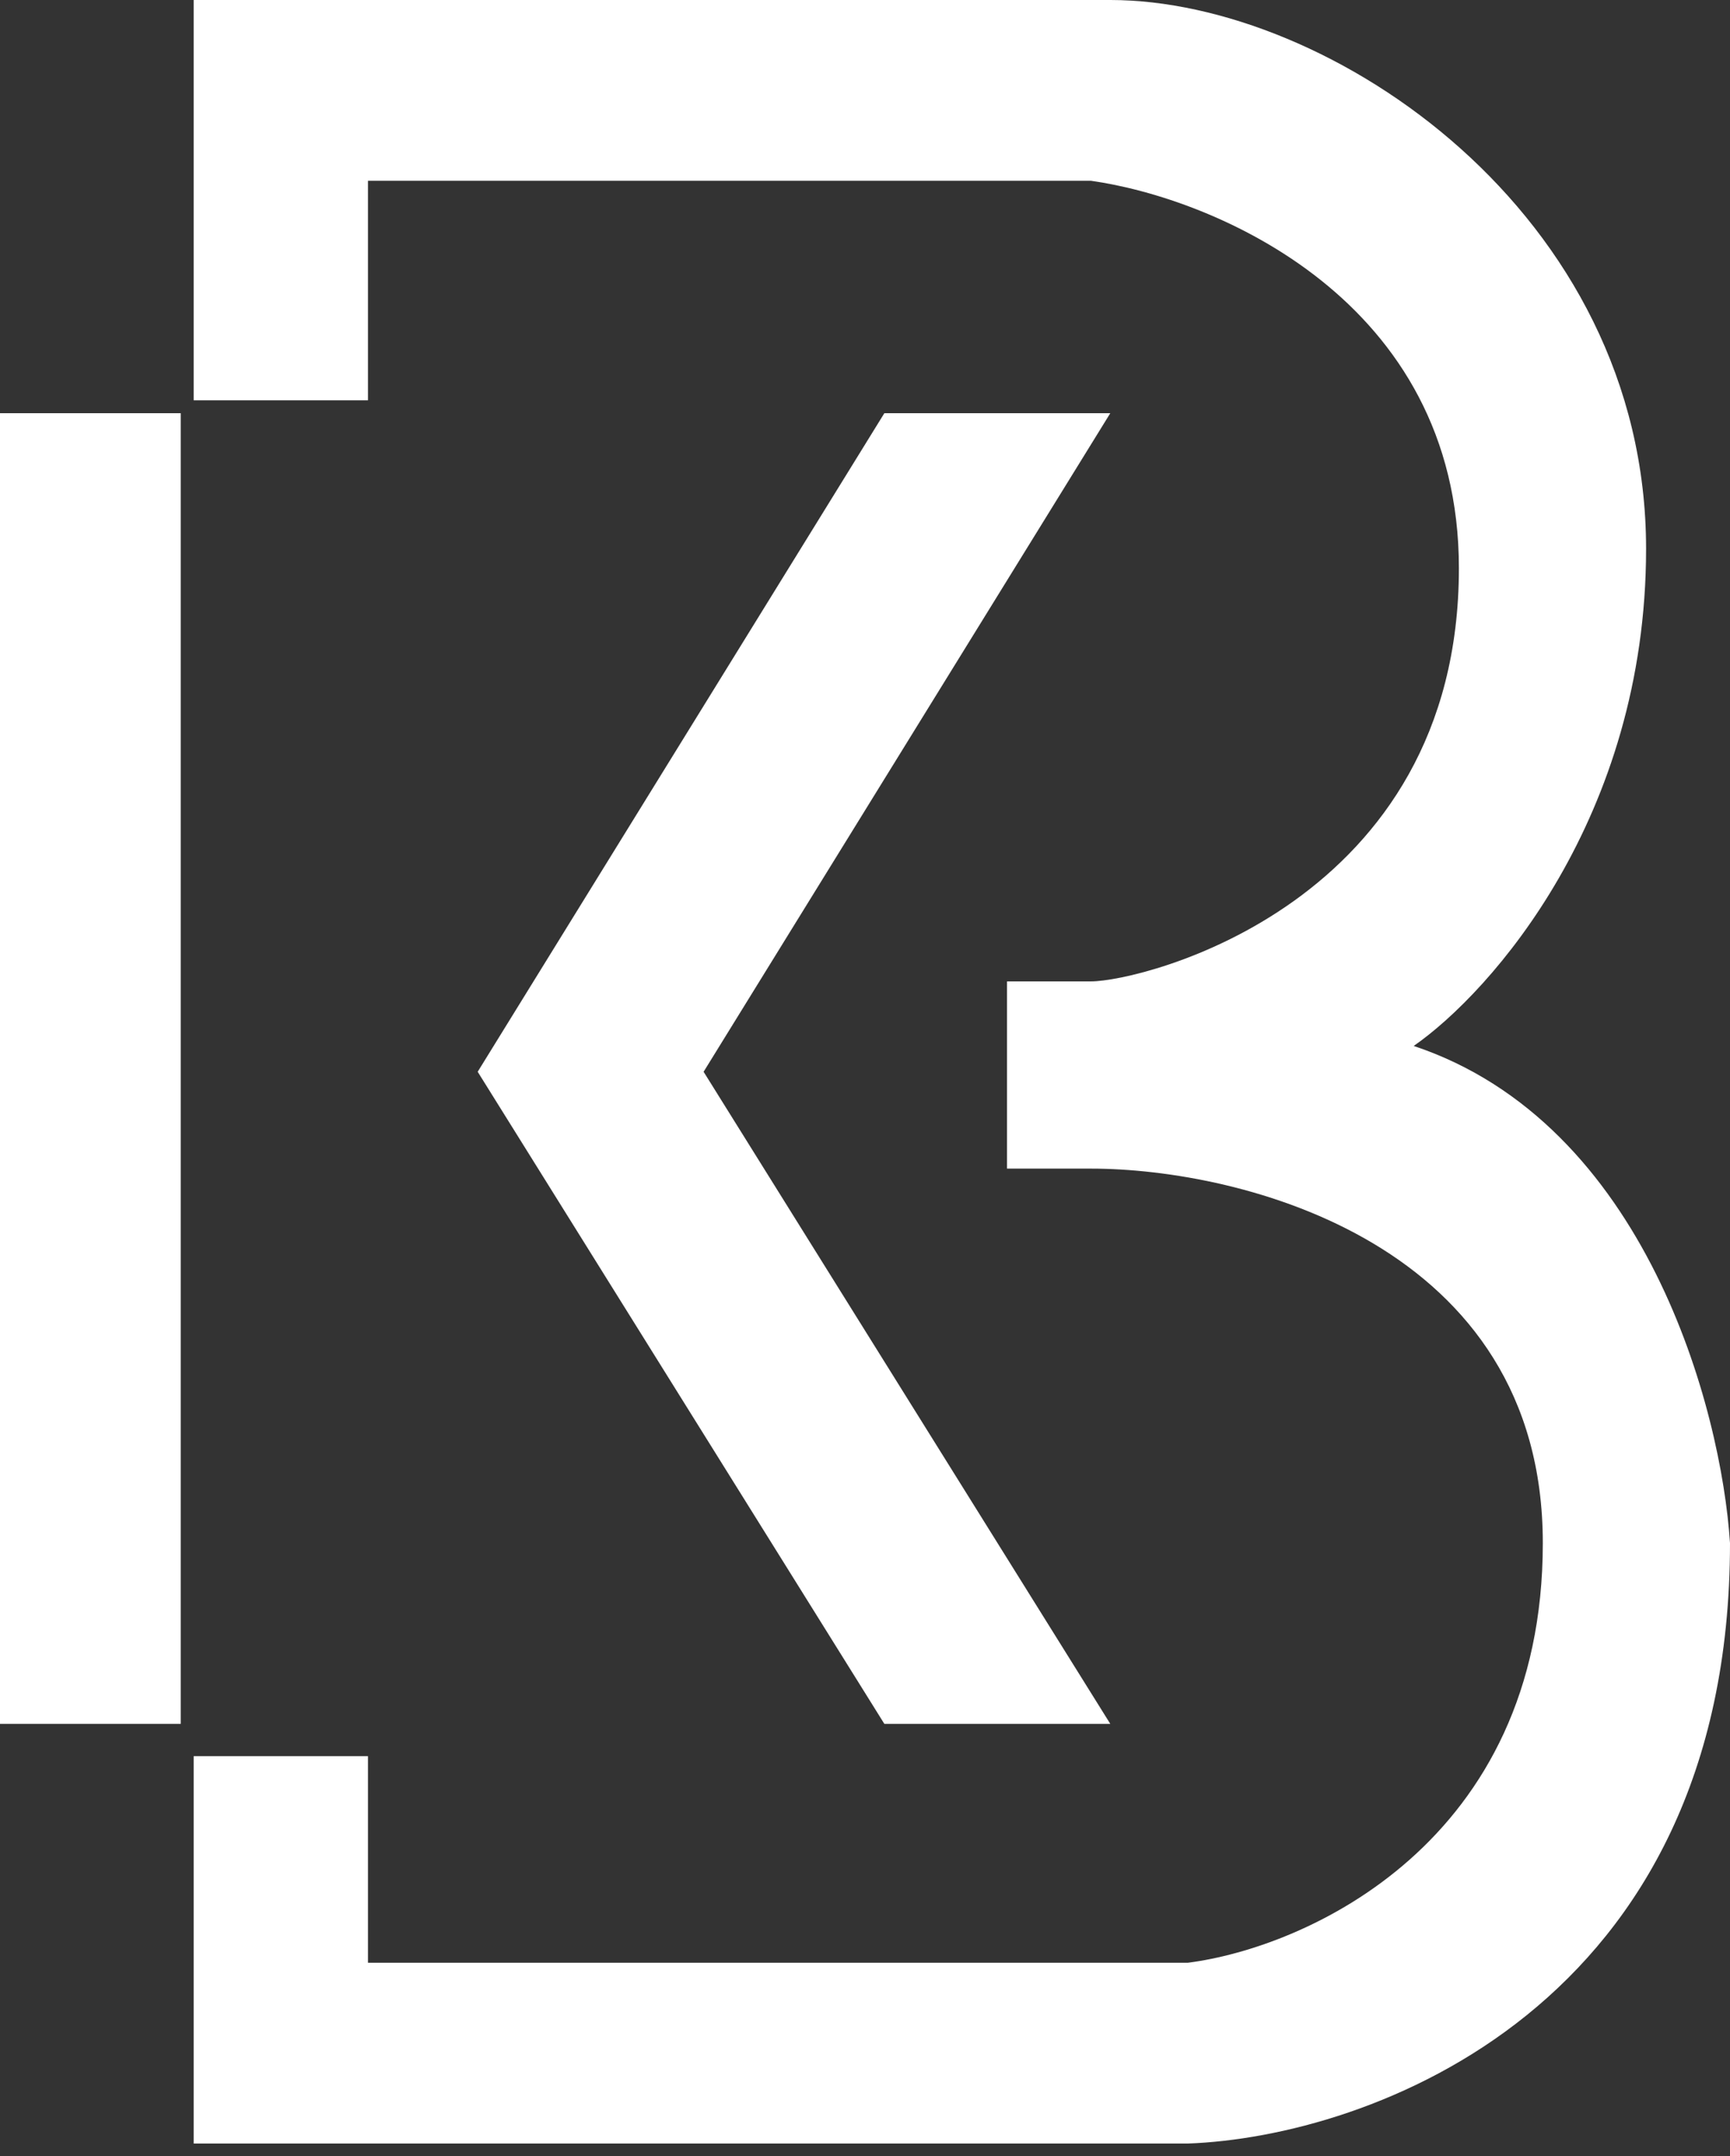
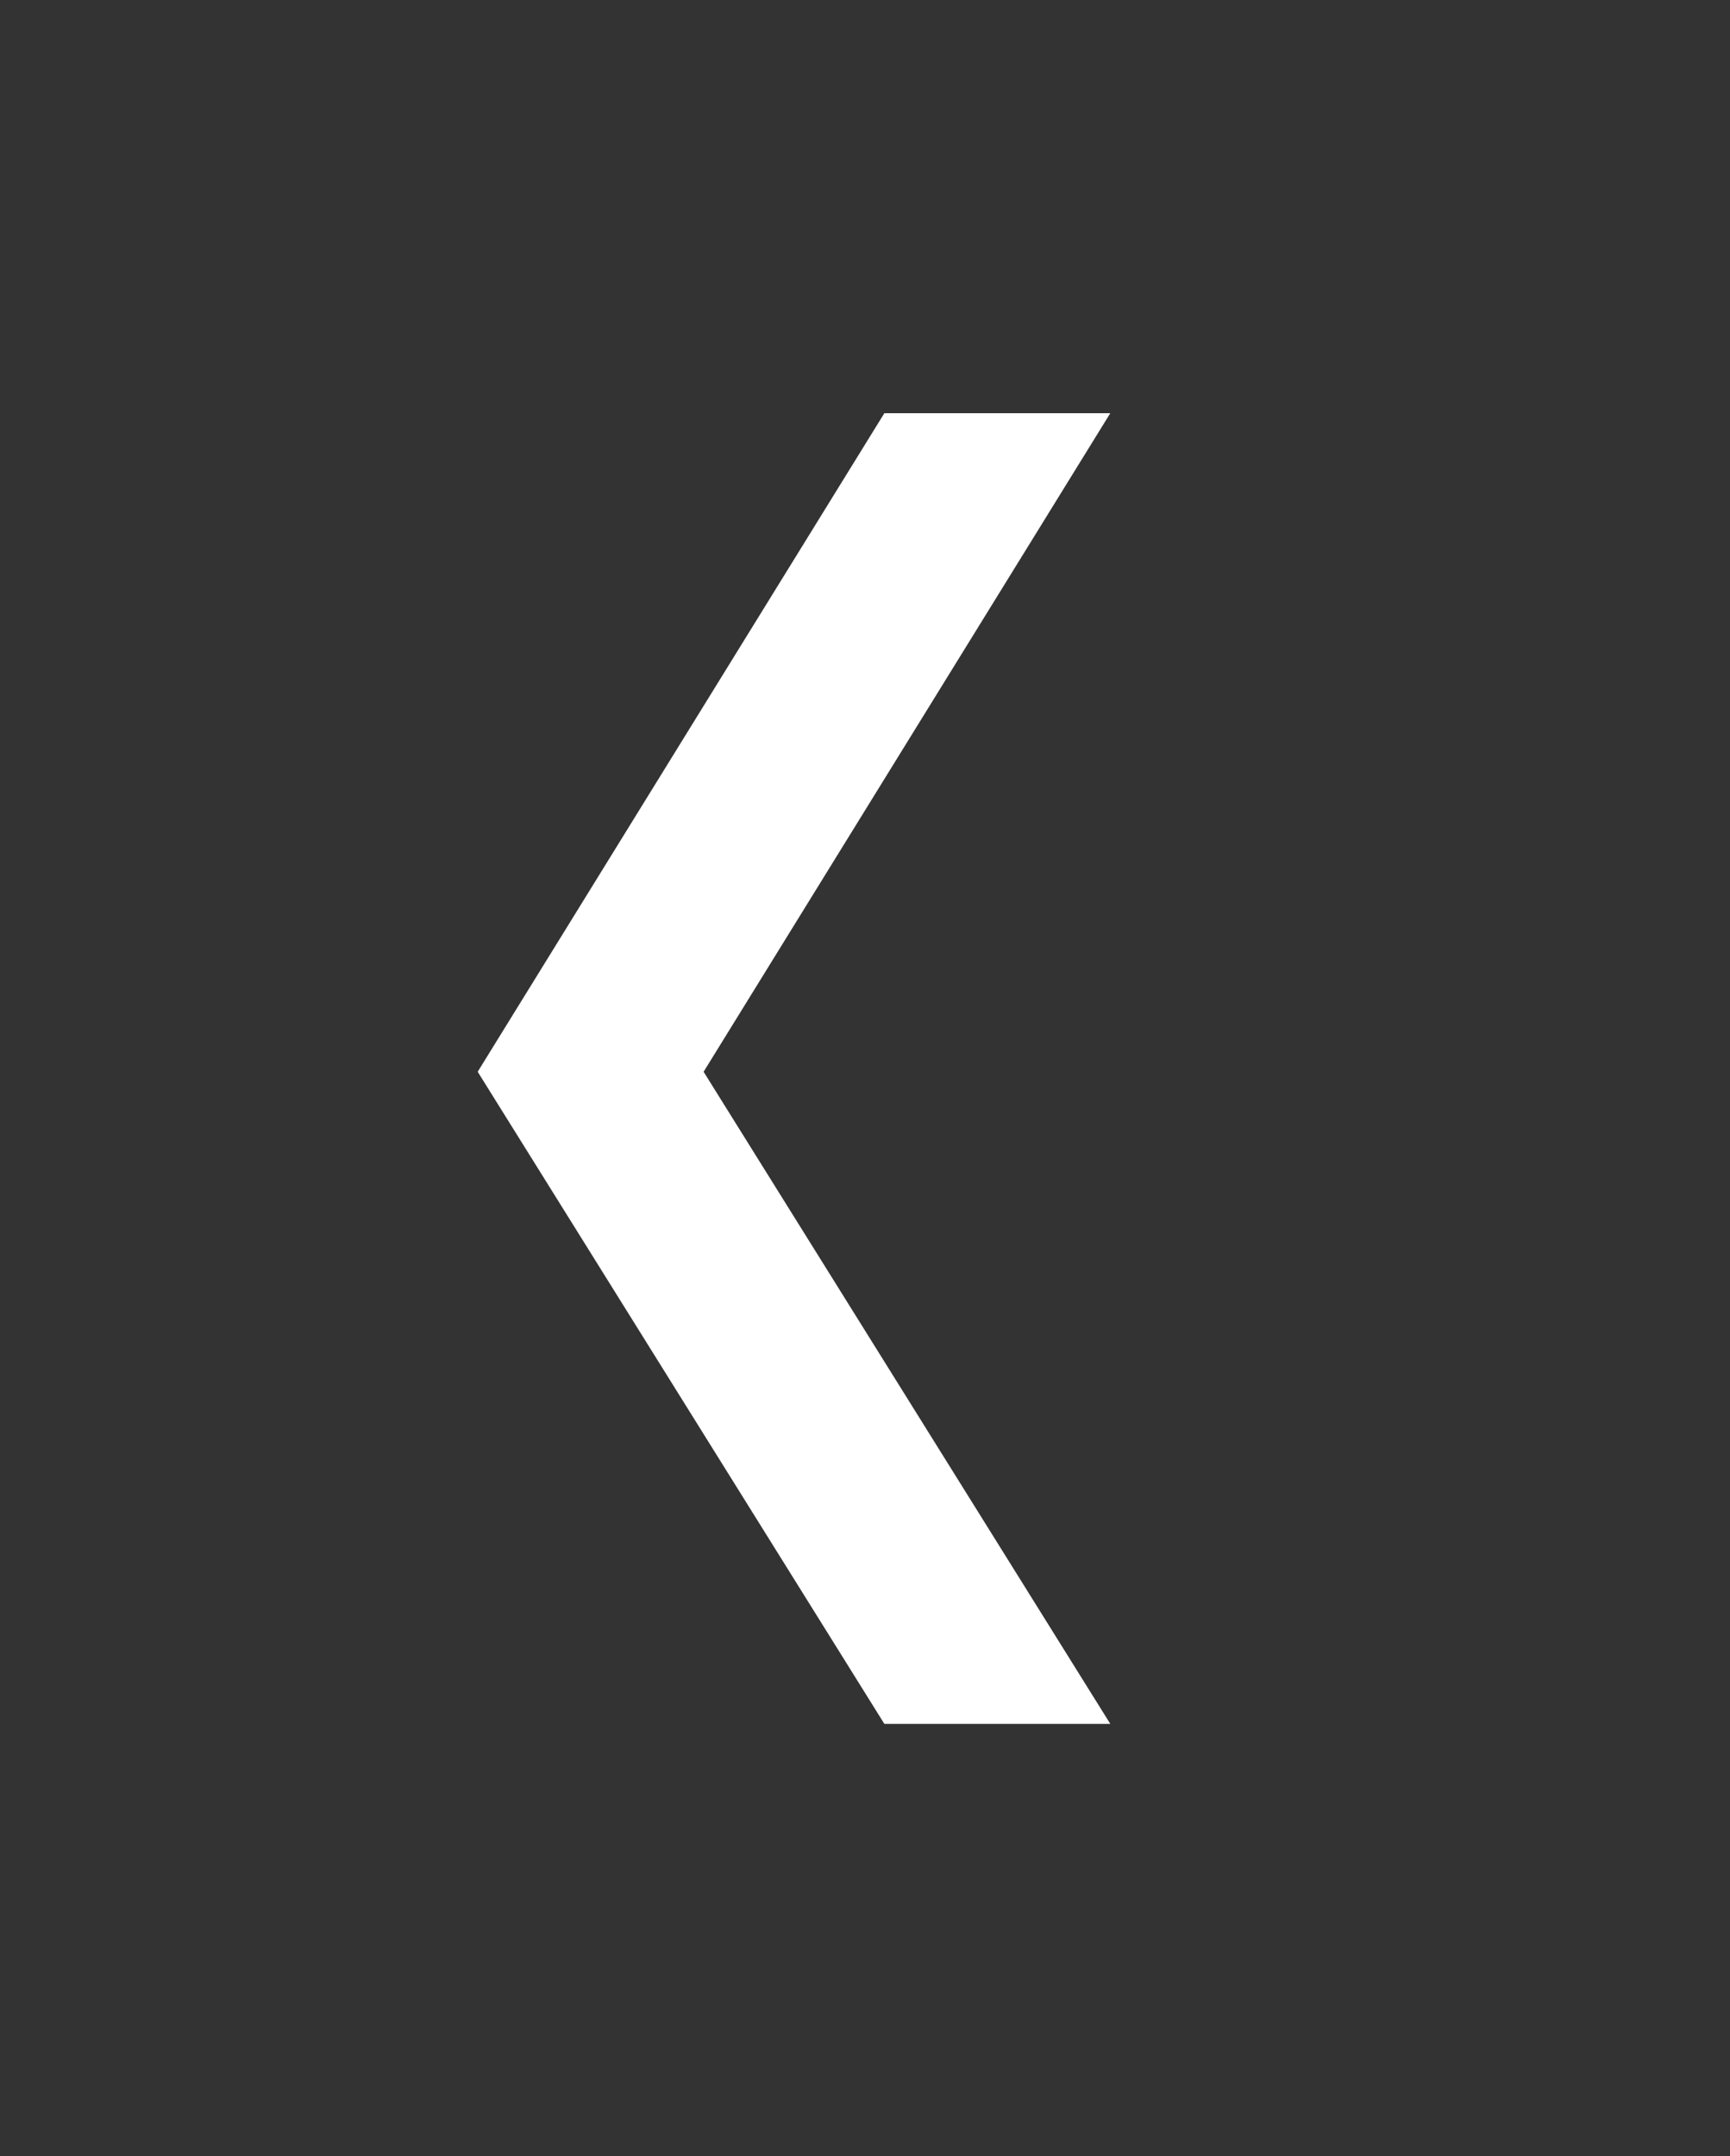
<svg xmlns="http://www.w3.org/2000/svg" width="65" height="81" viewBox="0 0 65 81" fill="none">
  <rect x="0" y="0" width="65" height="81" fill="#333333" stroke="none" />
-   <path d="M13.825 6.791V15.037H7.276V0H41.717C49.963 0 61.847 8.004 61.847 20.616C61.847 30.705 56.026 37.27 53.116 39.291C61.847 42.201 64.677 52.954 65 57.966C65 75.429 51.418 80.28 44.627 80.522H7.276V65.97H13.825V73.731H44.627C49.074 73.165 57.967 69.22 57.967 57.966C57.967 46.713 46.648 43.899 40.989 43.899H37.836V36.866H40.989C42.929 36.866 54.814 33.955 54.814 21.343C54.814 11.254 45.597 7.438 40.989 6.791H13.825Z" fill="white" />
  <path d="M17.948 40.261L33.227 15.522H41.716L26.436 40.261L41.716 64.757H33.227L17.948 40.261Z" fill="white" />
-   <path d="M6.791 15.522H0V64.757H6.791V15.522Z" fill="white" />
</svg>